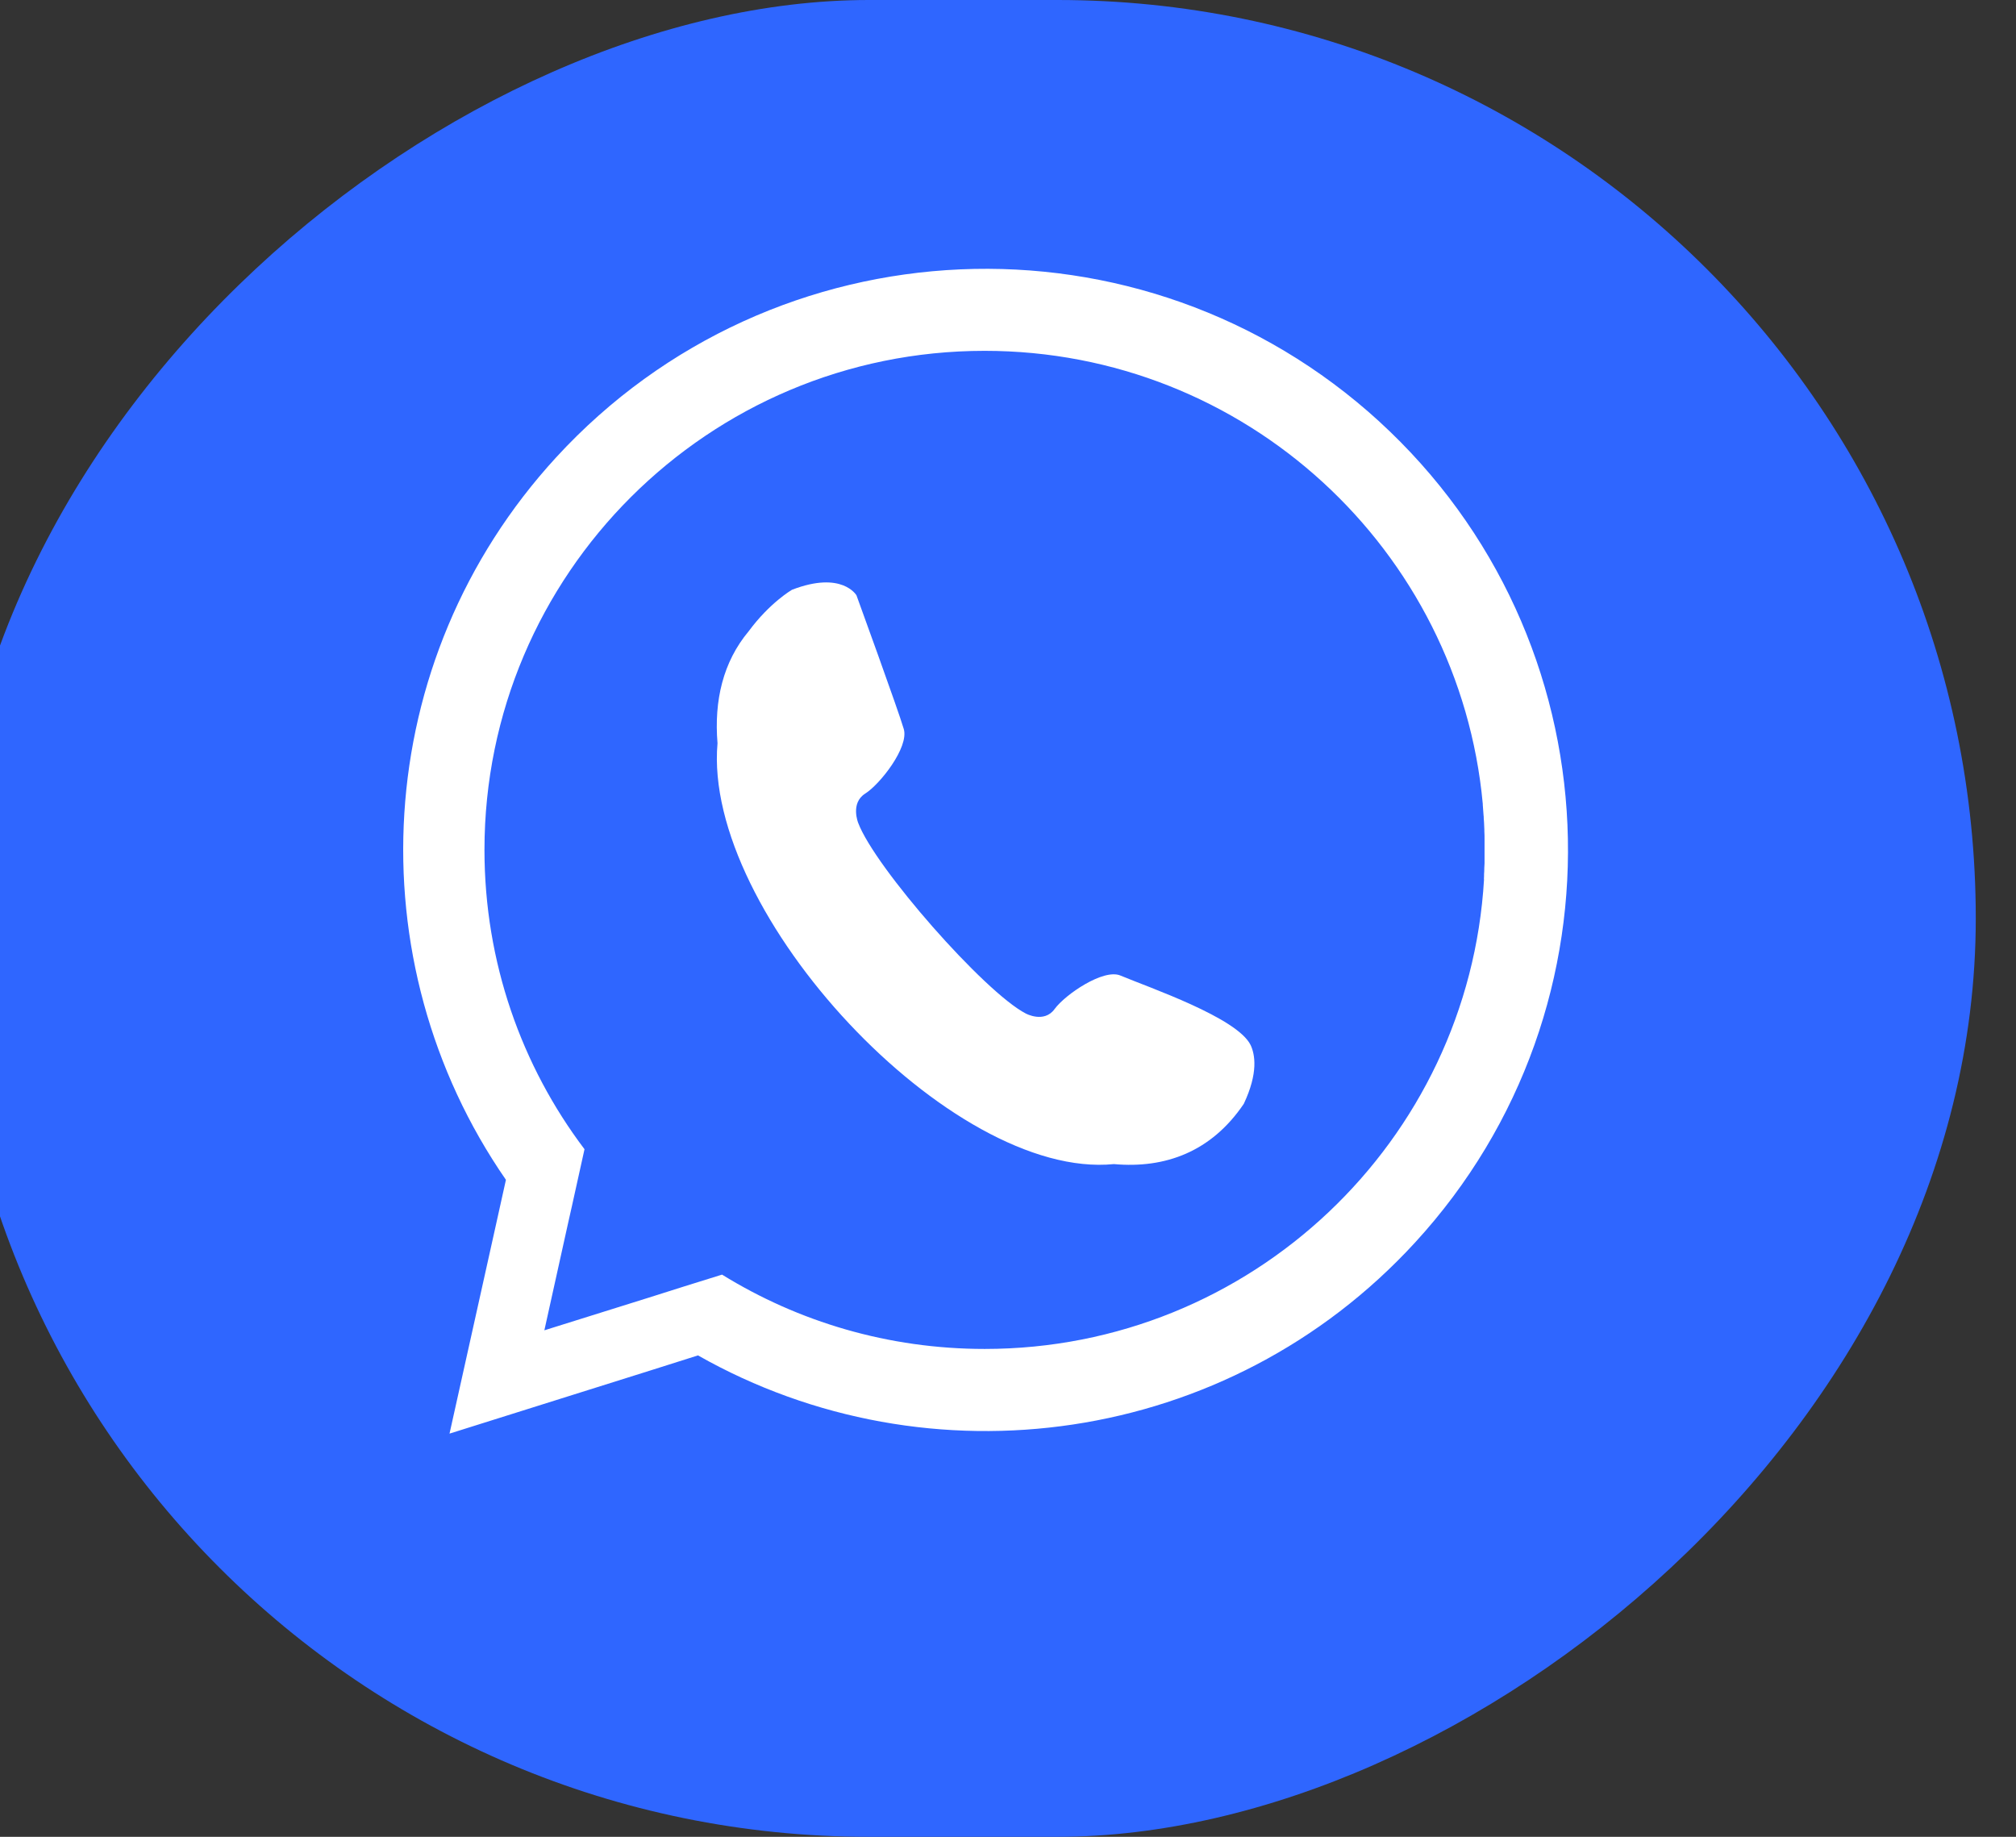
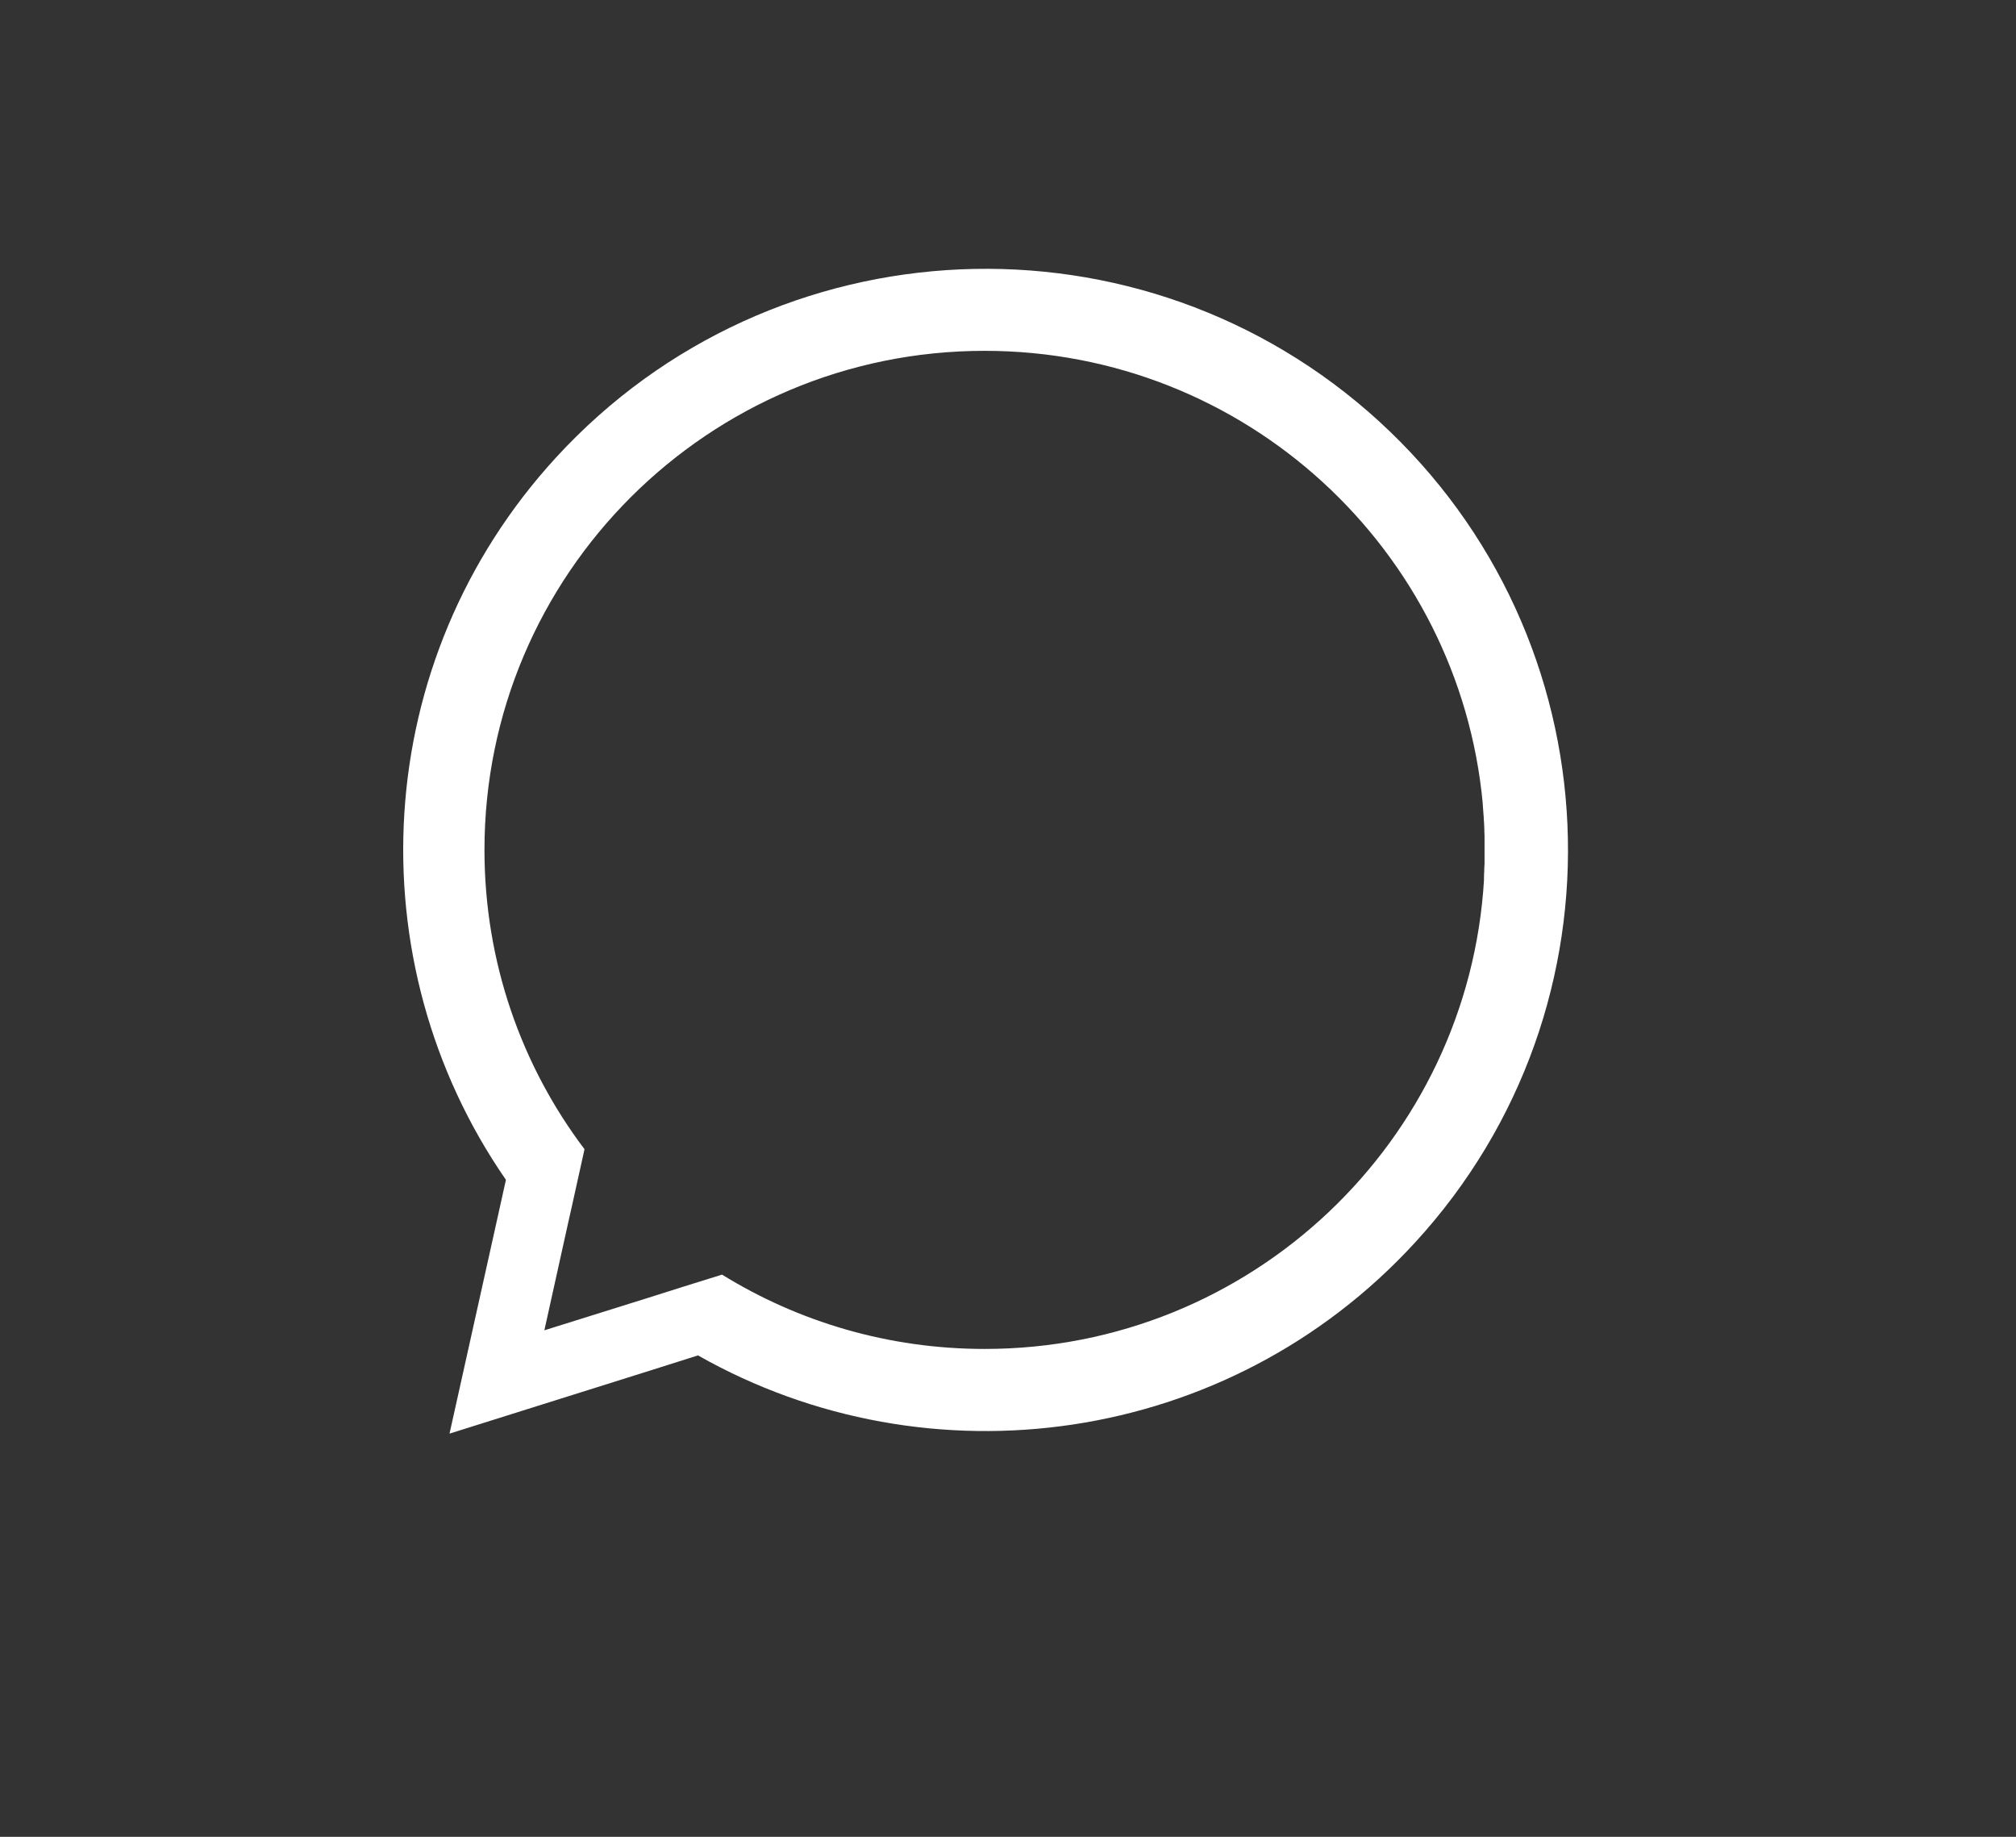
<svg xmlns="http://www.w3.org/2000/svg" width="45" height="41" viewBox="0 0 45 41" fill="none">
  <rect x="0" y="0" width="45" height="41" fill="#333333" stroke="none" />
-   <rect x="-1.103" y="41" width="41" height="45.205" rx="20.5" transform="rotate(-90 -1.103 41)" fill="#2F66FF" />
  <path fill-rule="evenodd" clip-rule="evenodd" d="M30.783 9.405C36.076 14.246 36.435 22.456 31.584 27.737C27.41 32.282 20.735 33.179 15.58 30.254L14.557 30.578L10.034 32L11.061 27.381L11.293 26.335C7.924 21.466 8.242 14.753 12.415 10.208C17.267 4.927 25.491 4.568 30.787 9.408M33.123 19.629C33.123 19.604 33.126 19.579 33.126 19.555C33.126 19.52 33.126 19.488 33.13 19.453C33.13 19.393 33.133 19.333 33.137 19.273C33.137 19.238 33.137 19.203 33.137 19.171C33.137 19.111 33.137 19.055 33.137 18.995C33.137 18.988 33.137 18.977 33.137 18.97C33.137 18.935 33.137 18.904 33.137 18.868C33.137 18.819 33.137 18.77 33.137 18.72C33.137 18.668 33.137 18.615 33.133 18.562C33.133 18.527 33.133 18.491 33.13 18.456C33.13 18.393 33.123 18.326 33.119 18.263C33.119 18.242 33.119 18.221 33.115 18.196C33.108 18.118 33.105 18.041 33.098 17.967V17.946C32.576 12.274 27.798 7.831 21.977 7.831C15.813 7.831 10.814 12.82 10.814 18.97C10.814 21.477 11.643 23.794 13.047 25.652L13.036 25.702L12.768 26.913L12.68 27.304L12.151 29.694L14.49 28.962L15.27 28.715L16.117 28.451C17.821 29.504 19.828 30.11 21.98 30.11C27.925 30.11 32.784 25.469 33.126 19.625" fill="white" />
-   <path fill-rule="evenodd" clip-rule="evenodd" d="M16.711 14.091C16.14 14.773 15.937 15.638 16.016 16.59C15.679 20.387 21.233 26.346 24.864 25.984C26.013 26.087 27.041 25.707 27.763 24.639C28.09 23.947 28.014 23.535 27.915 23.326C27.615 22.715 25.652 22.044 25.009 21.775C24.631 21.615 23.774 22.201 23.54 22.523C23.306 22.846 22.897 22.623 22.897 22.623C21.976 22.147 19.531 19.365 19.156 18.368C19.156 18.368 18.977 17.927 19.311 17.715C19.644 17.505 20.291 16.682 20.174 16.274C20.057 15.869 19.118 13.289 19.118 13.289C19.118 13.289 18.798 12.732 17.677 13.165C17.677 13.165 17.182 13.452 16.711 14.091Z" fill="white" />
</svg>